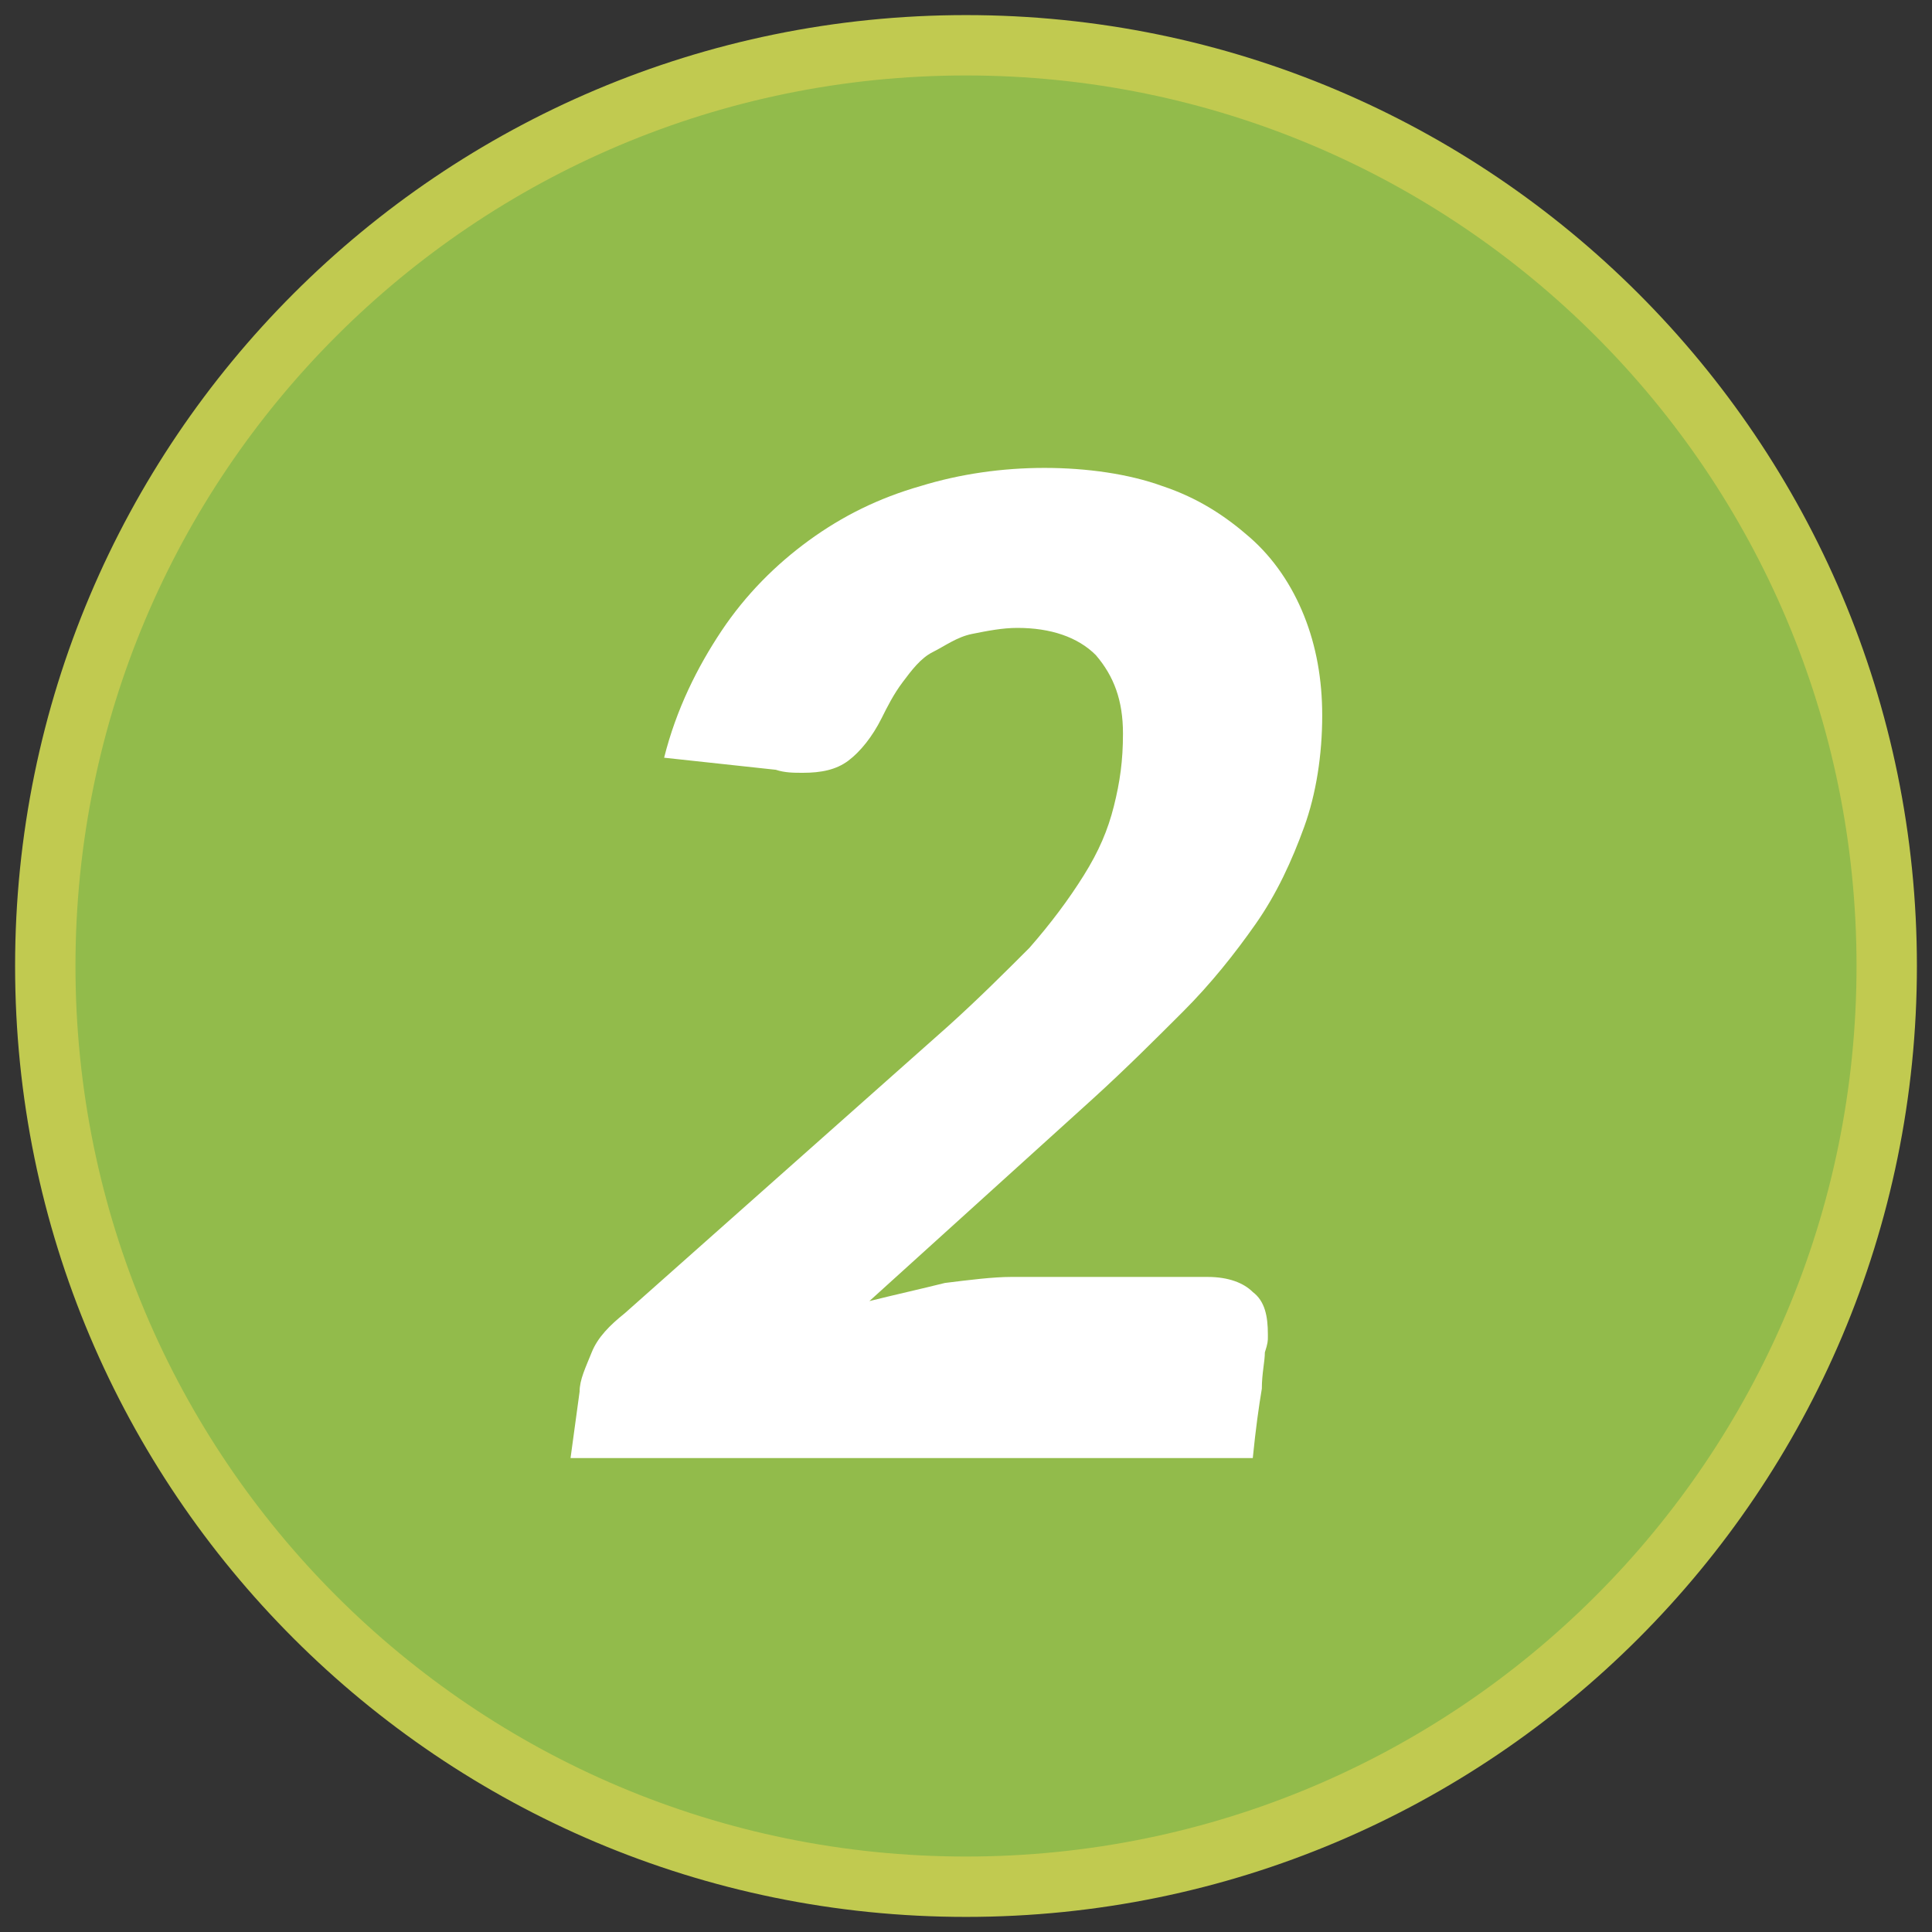
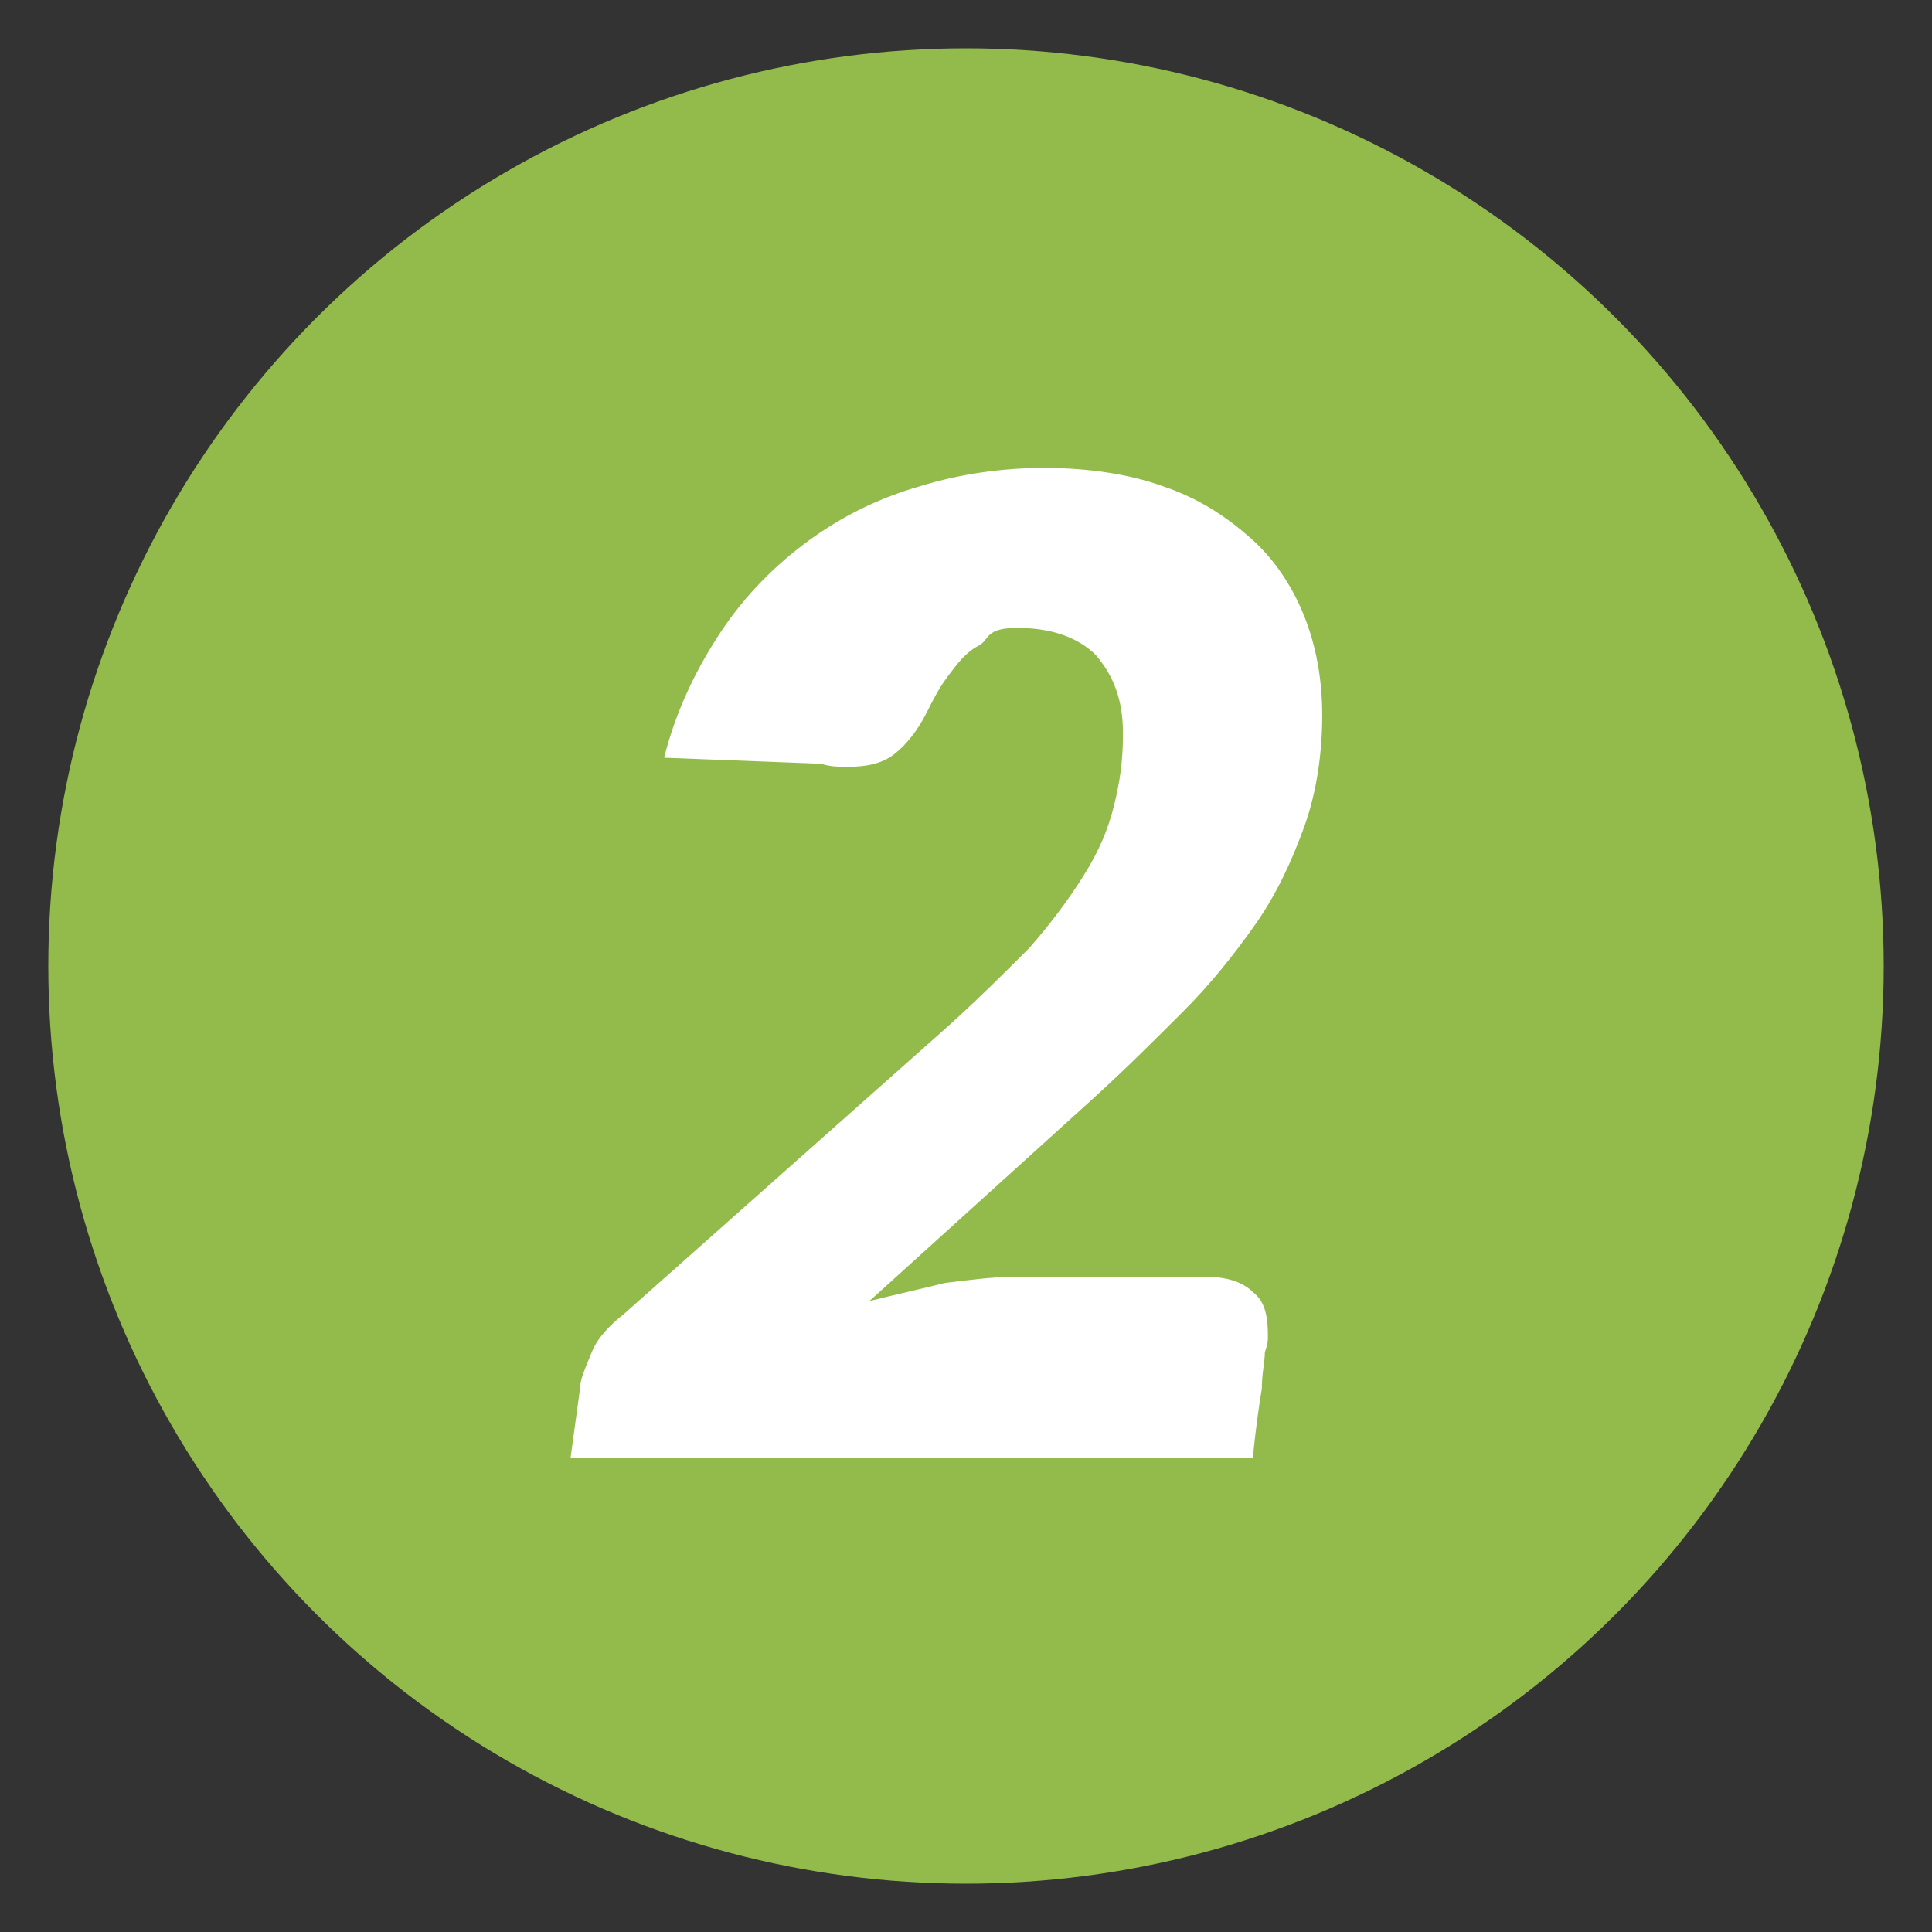
<svg xmlns="http://www.w3.org/2000/svg" id="Layer_1" x="0px" y="0px" width="64px" height="64px" viewBox="0 0 64 64" xml:space="preserve">
  <rect x="0" y="0" width="64" height="64" fill="#333333" stroke="none" />
  <g>
    <circle fill="#92BB4B" cx="32" cy="32" r="30.4" />
-     <path fill="#C1CA50" d="M32,63.5C14.6,63.5,0.5,49.4,0.5,32S14.6,0.5,32,0.5S63.5,14.6,63.5,32S49.4,63.5,32,63.5z M32,2.5 C15.7,2.5,2.5,15.7,2.5,32S15.7,61.5,32,61.5S61.5,48.3,61.5,32S48.3,2.5,32,2.5z" />
    <g>
-       <path fill="#FFFFFF" d="M34.6,15.5c1.4,0,2.8,0.2,3.9,0.6c1.2,0.4,2.1,1,2.9,1.7c0.8,0.7,1.4,1.6,1.8,2.6c0.4,1,0.6,2.1,0.6,3.3 c0,1.3-0.2,2.6-0.6,3.7c-0.4,1.1-0.9,2.2-1.6,3.2c-0.7,1-1.5,2-2.4,2.9c-0.9,0.9-1.9,1.9-3,2.9l-7.4,6.7c0.8-0.2,1.7-0.4,2.5-0.6 c0.8-0.1,1.6-0.2,2.2-0.2h6.5c0.7,0,1.2,0.2,1.5,0.5c0.4,0.3,0.5,0.8,0.5,1.4c0,0,0,0.1,0,0.1c0,0.1,0,0.2-0.1,0.5 c0,0.3-0.1,0.7-0.1,1.2c-0.1,0.6-0.2,1.3-0.3,2.3H18.9l0.3-2.2c0-0.4,0.2-0.8,0.4-1.3c0.2-0.5,0.6-0.9,1.1-1.3l10.7-9.5 c1-0.9,1.9-1.8,2.7-2.6c0.7-0.8,1.3-1.6,1.8-2.4c0.5-0.8,0.8-1.5,1-2.3c0.2-0.8,0.3-1.5,0.3-2.4c0-1.1-0.3-1.9-0.9-2.6 c-0.6-0.6-1.5-0.9-2.6-0.9c-0.5,0-1,0.1-1.5,0.2s-0.9,0.4-1.3,0.6s-0.7,0.6-1,1c-0.3,0.4-0.5,0.8-0.7,1.2 c-0.3,0.6-0.7,1.1-1.1,1.4c-0.4,0.3-0.9,0.4-1.5,0.4c-0.3,0-0.6,0-0.9-0.1L22,25.1c0.4-1.6,1.1-3,1.9-4.2c0.8-1.2,1.8-2.2,2.9-3 s2.3-1.4,3.7-1.8C31.8,15.7,33.2,15.5,34.6,15.5z" />
+       <path fill="#FFFFFF" d="M34.6,15.5c1.4,0,2.8,0.2,3.9,0.6c1.2,0.4,2.1,1,2.9,1.7c0.8,0.7,1.4,1.6,1.8,2.6c0.4,1,0.6,2.1,0.6,3.3 c0,1.3-0.2,2.6-0.6,3.7c-0.4,1.1-0.9,2.2-1.6,3.2c-0.7,1-1.5,2-2.4,2.9c-0.9,0.9-1.9,1.9-3,2.9l-7.4,6.7c0.8-0.2,1.7-0.4,2.5-0.6 c0.8-0.1,1.6-0.2,2.2-0.2h6.5c0.7,0,1.2,0.2,1.5,0.5c0.4,0.3,0.5,0.8,0.5,1.4c0,0,0,0.1,0,0.1c0,0.1,0,0.2-0.1,0.5 c0,0.3-0.1,0.7-0.1,1.2c-0.1,0.6-0.2,1.3-0.3,2.3H18.9l0.3-2.2c0-0.4,0.2-0.8,0.4-1.3c0.2-0.5,0.6-0.9,1.1-1.3l10.7-9.5 c1-0.9,1.9-1.8,2.7-2.6c0.7-0.8,1.3-1.6,1.8-2.4c0.5-0.8,0.8-1.5,1-2.3c0.2-0.8,0.3-1.5,0.3-2.4c0-1.1-0.3-1.9-0.9-2.6 c-0.6-0.6-1.5-0.9-2.6-0.9s-0.9,0.4-1.3,0.6s-0.7,0.6-1,1c-0.3,0.4-0.5,0.8-0.7,1.2 c-0.3,0.6-0.7,1.1-1.1,1.4c-0.4,0.3-0.9,0.4-1.5,0.4c-0.3,0-0.6,0-0.9-0.1L22,25.1c0.4-1.6,1.1-3,1.9-4.2c0.8-1.2,1.8-2.2,2.9-3 s2.3-1.4,3.7-1.8C31.8,15.7,33.2,15.5,34.6,15.5z" />
    </g>
  </g>
</svg>